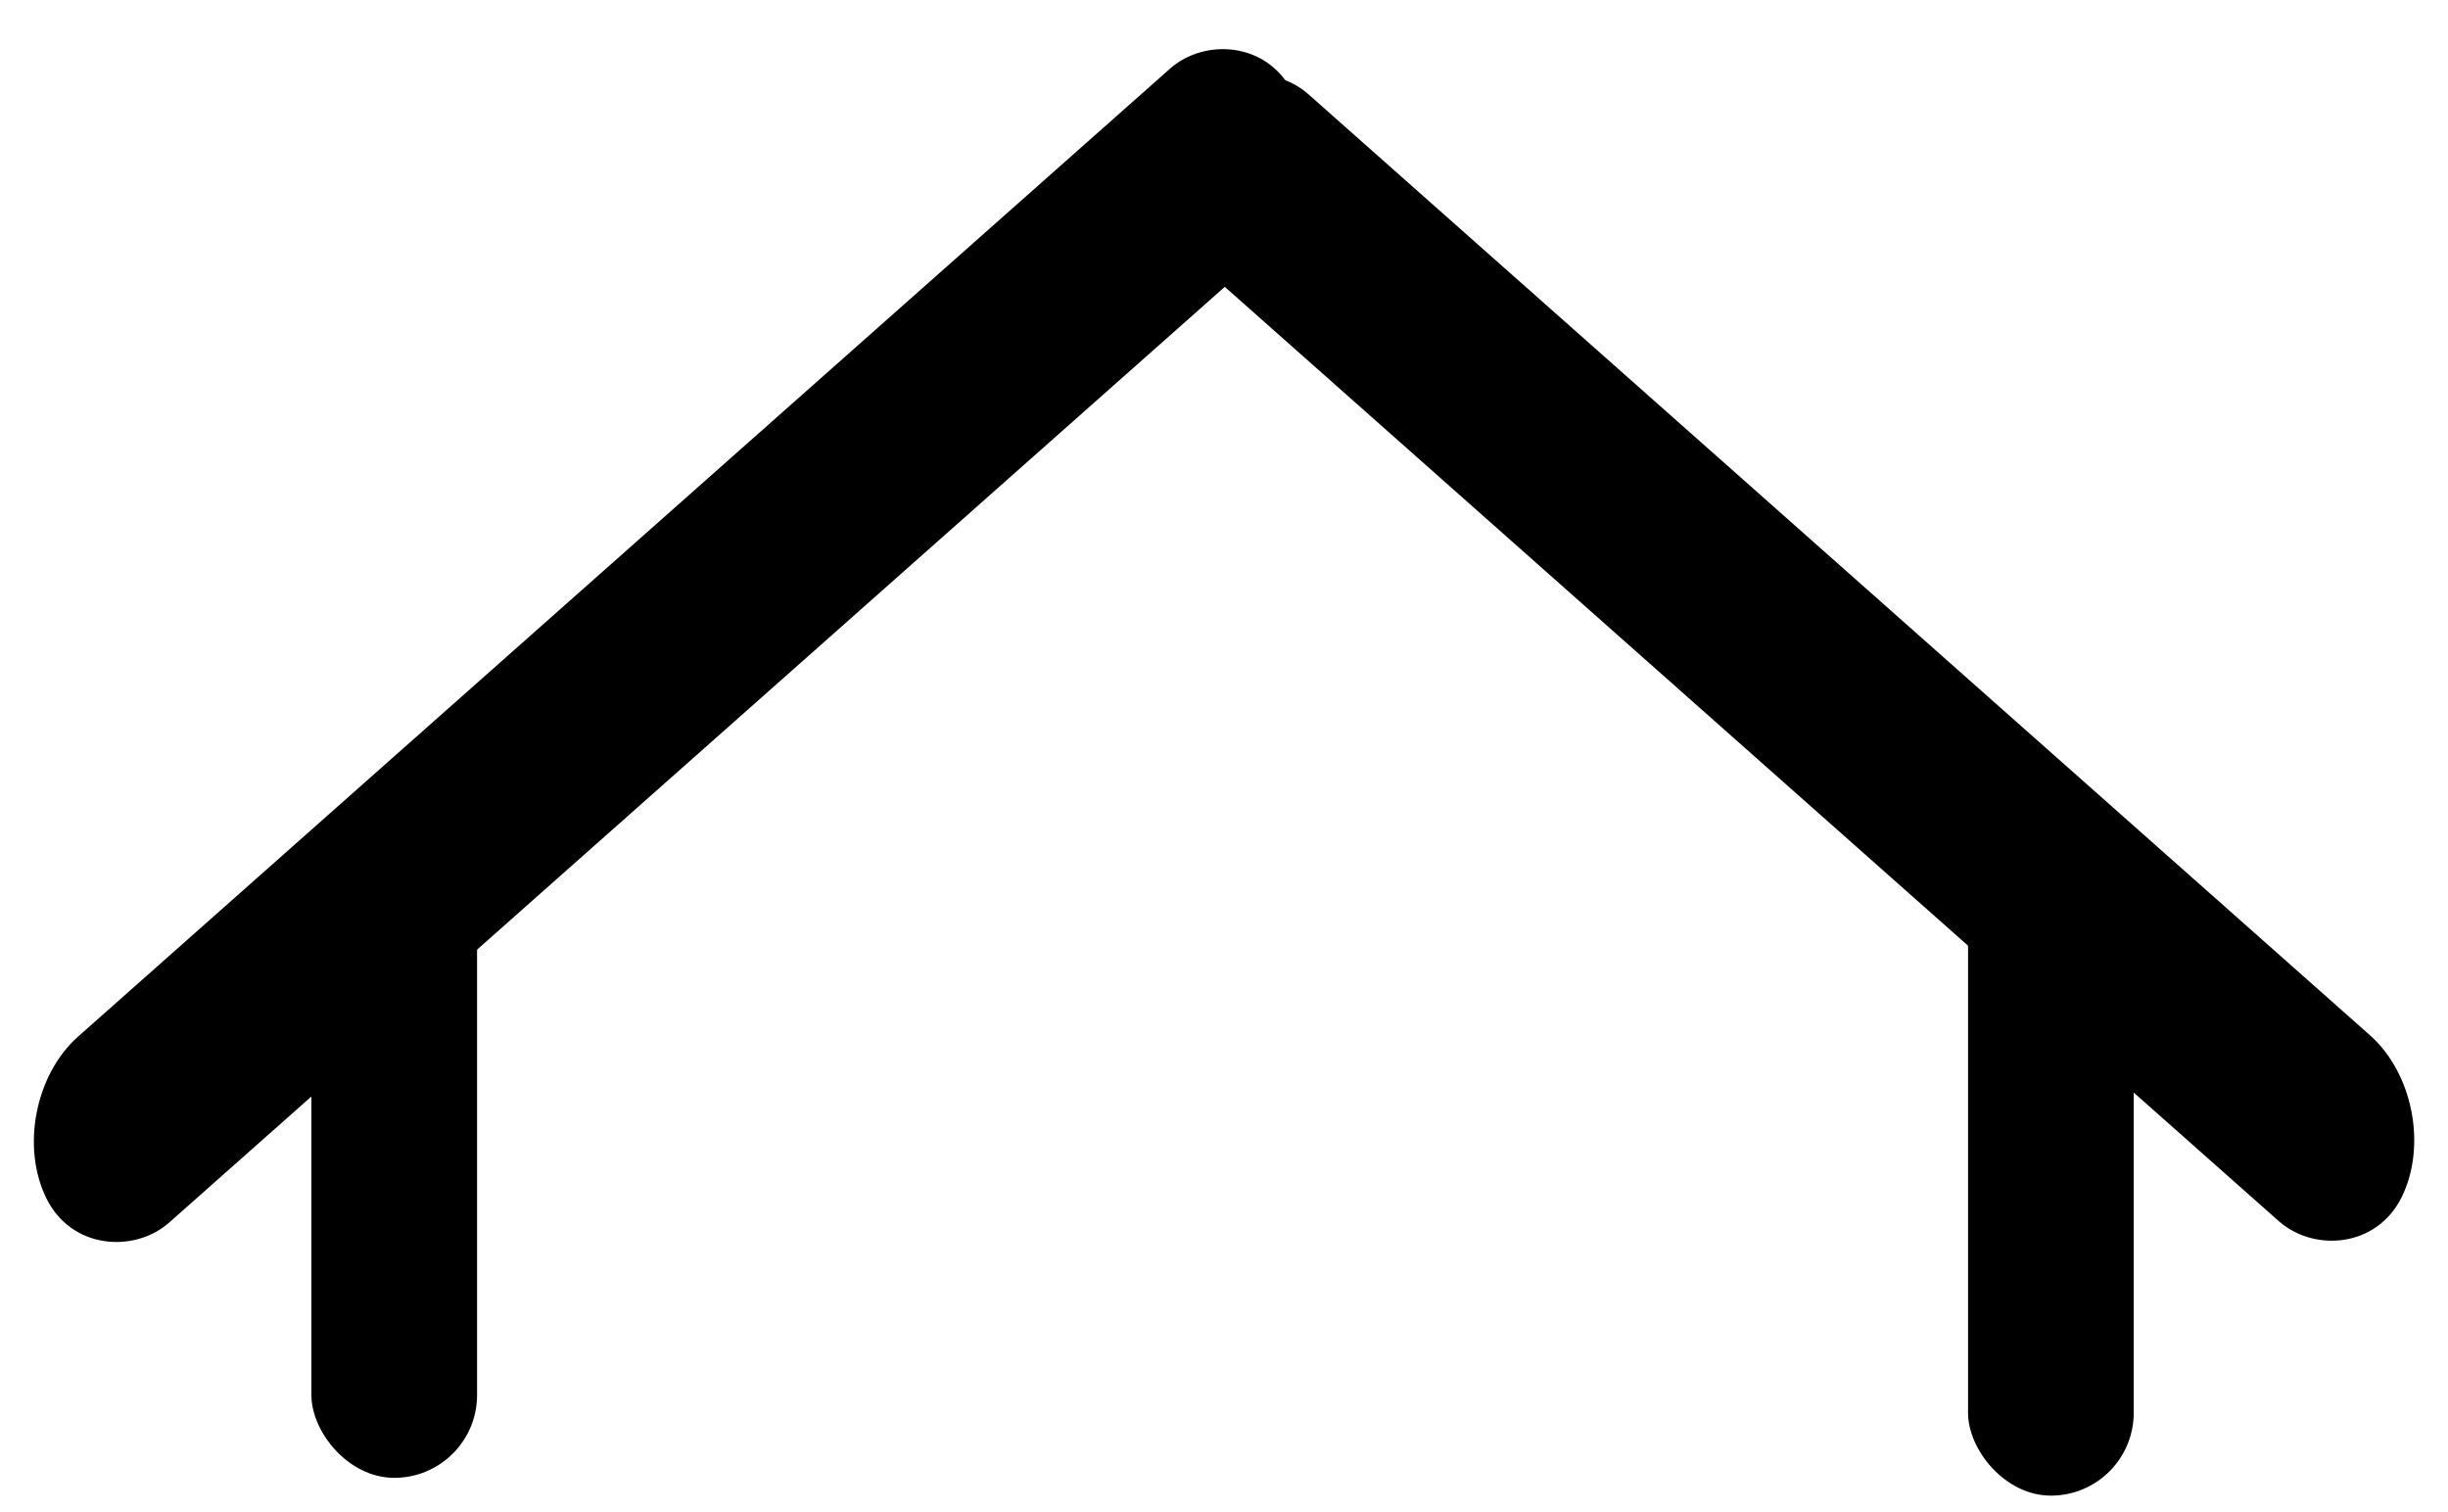
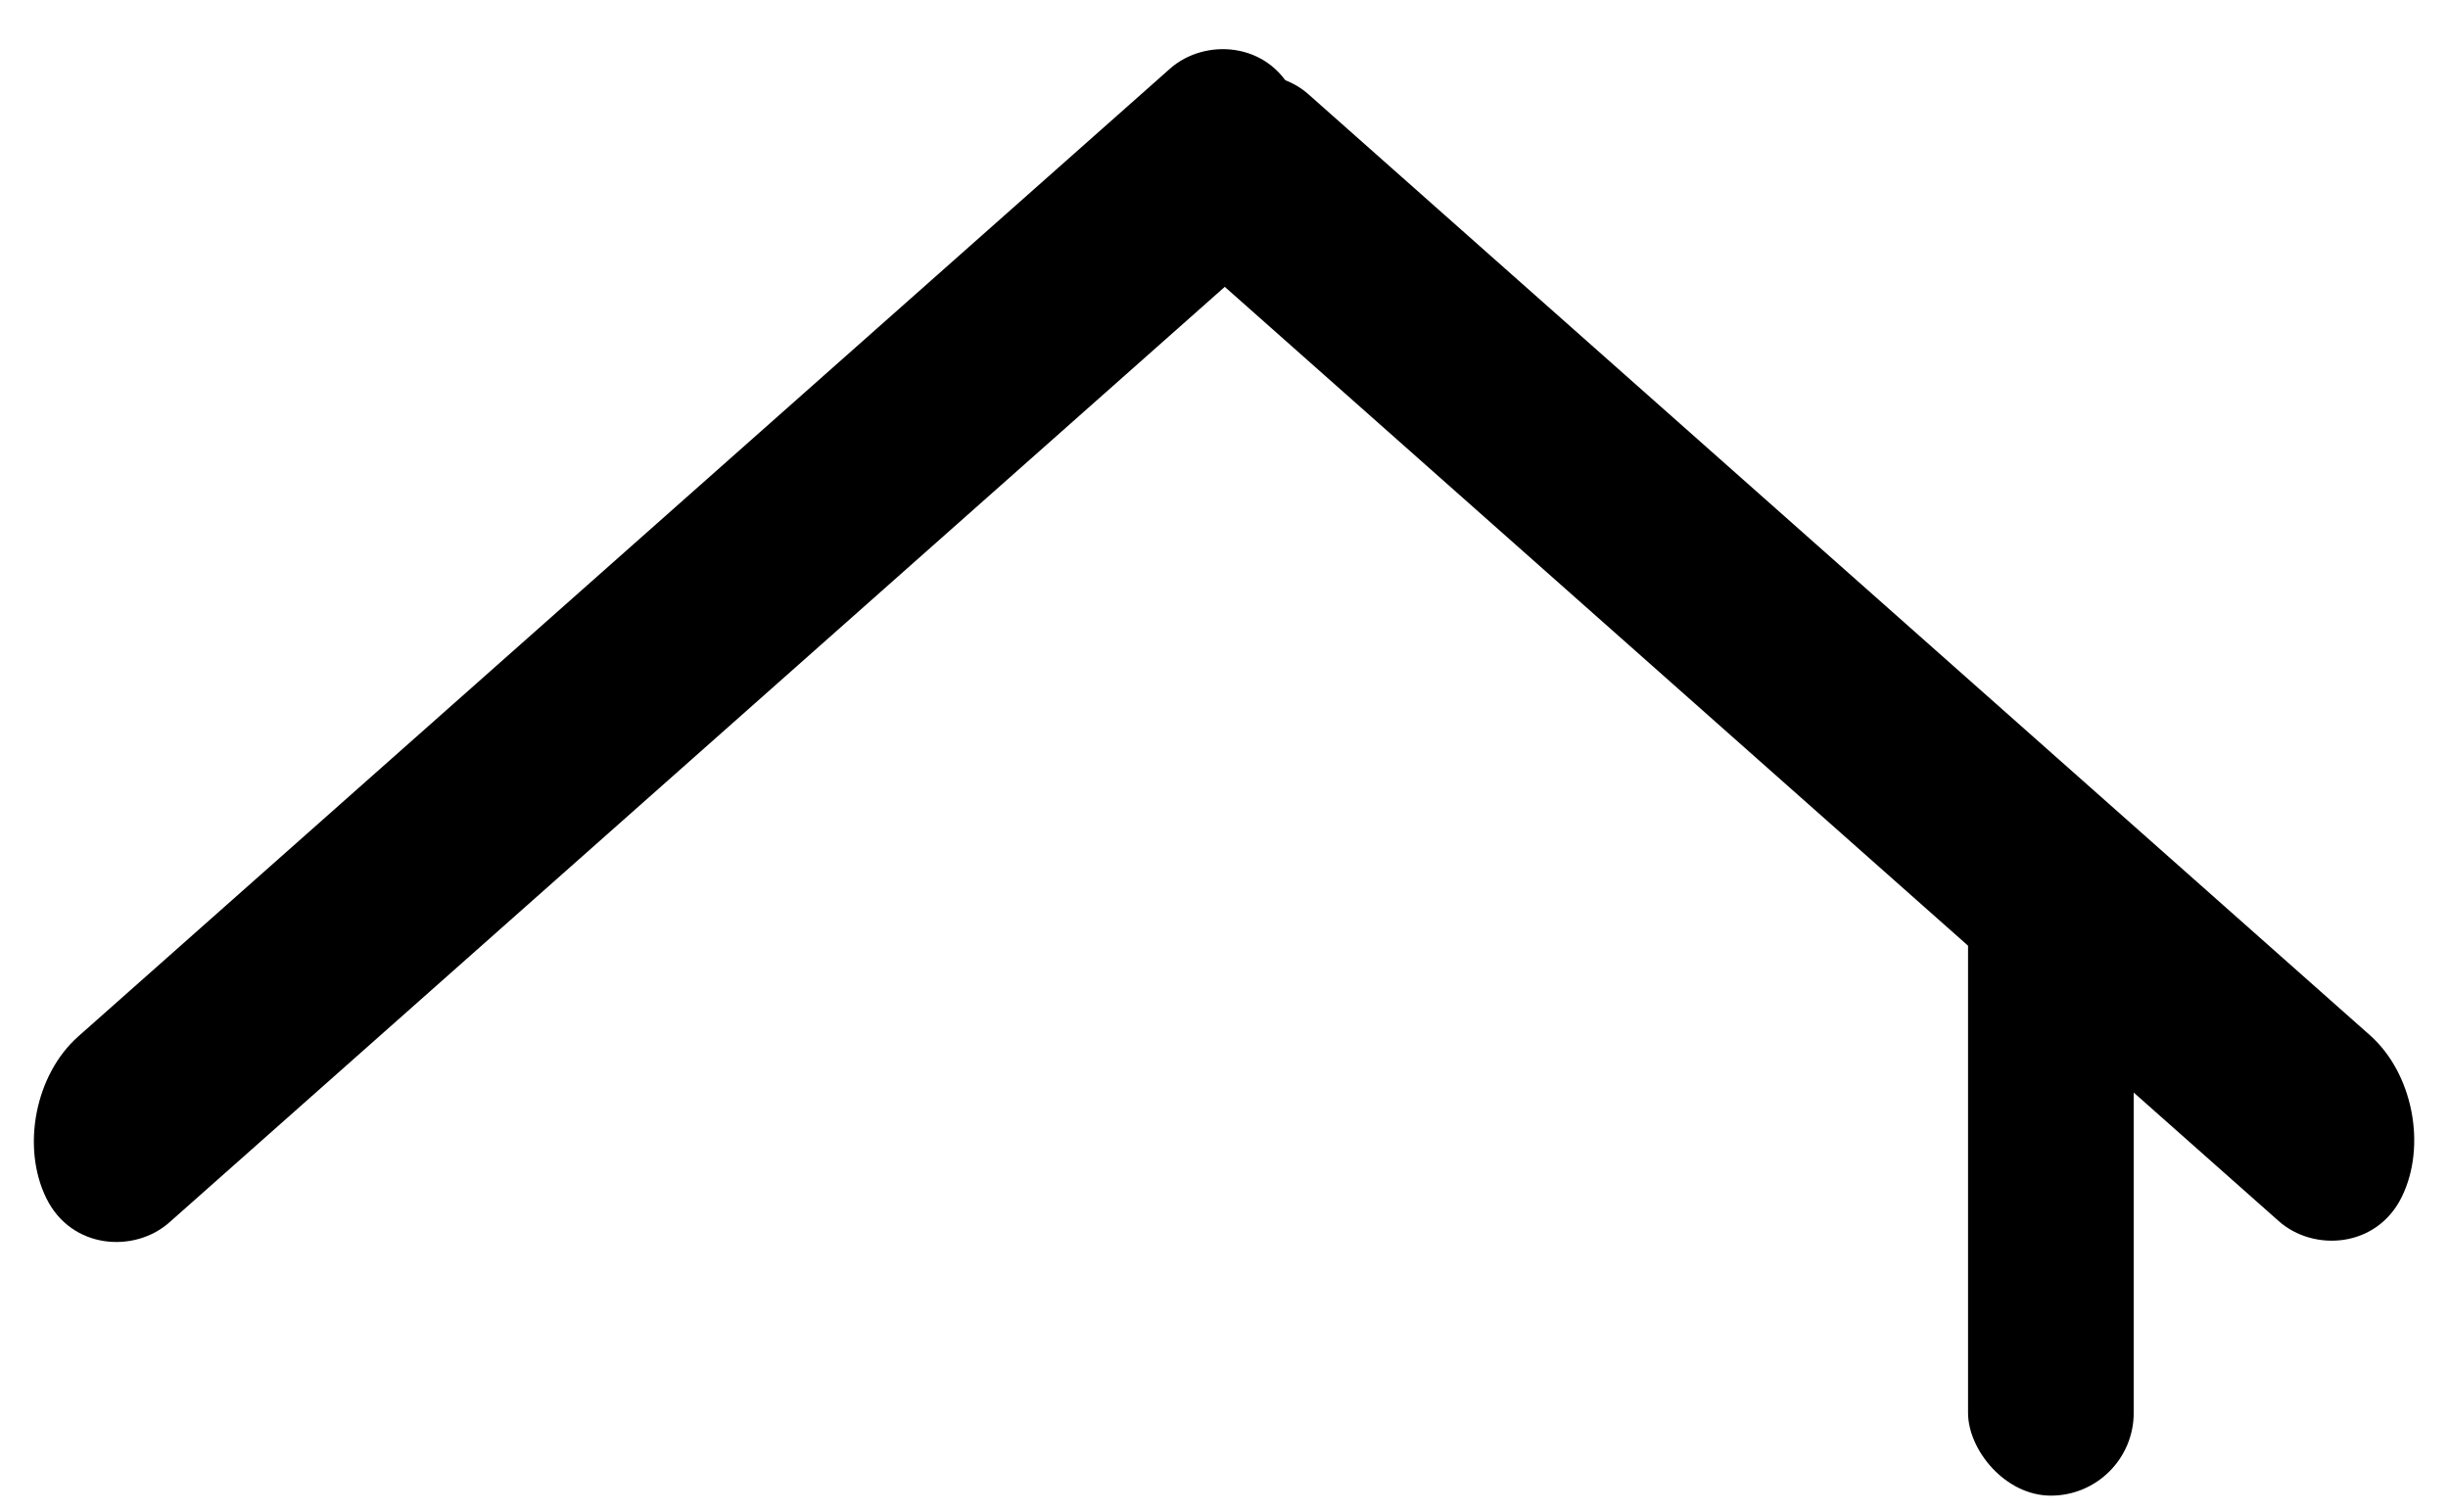
<svg xmlns="http://www.w3.org/2000/svg" width="34" height="21" viewBox="0 0 34 21" fill="none">
  <rect width="2.876" height="22.588" rx="1.438" transform="matrix(0.44 -0.898 0.748 0.663 15.83 2.937)" fill="black" />
  <rect width="2.876" height="23.149" rx="1.438" transform="matrix(-0.44 -0.898 -0.748 0.663 18.591 2.583)" fill="black" />
-   <rect x="4.325" y="11.244" width="2.301" height="9.28" rx="1.15" fill="black" />
  <rect x="27.334" y="11.491" width="2.301" height="9.28" rx="1.15" fill="black" />
</svg>